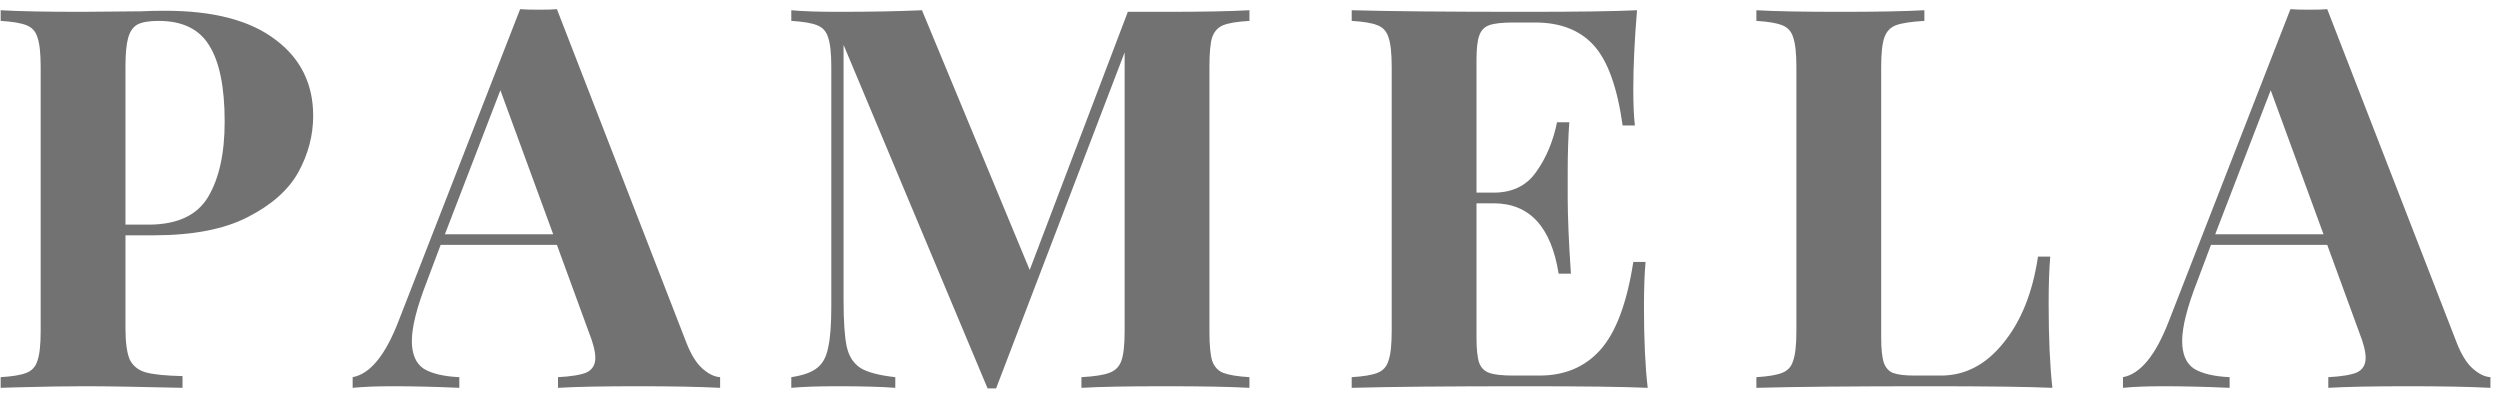
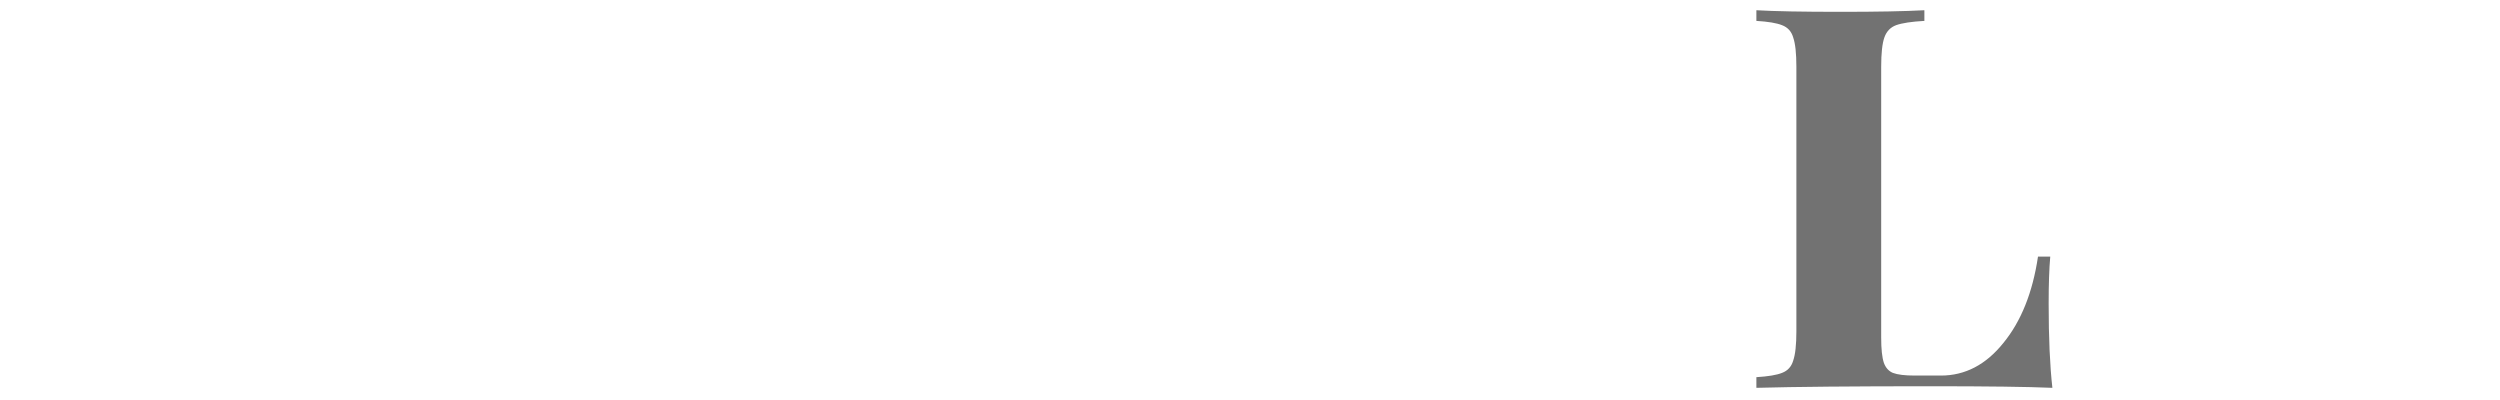
<svg xmlns="http://www.w3.org/2000/svg" width="150" height="24" viewBox="0 0 150 24" fill="none">
  <g opacity="0.6">
-     <path d="M7.528 14.118V19.686C7.528 20.539 7.613 21.168 7.784 21.574C7.976 21.958 8.296 22.214 8.744 22.342C9.213 22.47 9.949 22.544 10.952 22.566V23.27C8.328 23.206 6.376 23.174 5.096 23.174C4.029 23.174 2.685 23.195 1.064 23.238L0.04 23.27V22.63C0.744 22.587 1.256 22.502 1.576 22.374C1.917 22.246 2.141 22 2.248 21.638C2.376 21.275 2.44 20.688 2.44 19.878V4.006C2.44 3.195 2.376 2.608 2.248 2.246C2.141 1.883 1.917 1.638 1.576 1.51C1.256 1.382 0.744 1.296 0.04 1.254V0.614C1.128 0.678 2.749 0.71 4.904 0.71L8.456 0.678C8.882 0.656 9.373 0.646 9.928 0.646C12.808 0.646 15.005 1.222 16.52 2.374C18.034 3.504 18.791 5.03 18.791 6.95C18.791 8.123 18.493 9.254 17.895 10.342C17.298 11.408 16.285 12.304 14.855 13.03C13.448 13.755 11.57 14.118 9.224 14.118H7.528ZM9.512 1.254C8.936 1.254 8.509 1.328 8.232 1.478C7.976 1.627 7.794 1.894 7.688 2.278C7.581 2.662 7.528 3.238 7.528 4.006V13.478H8.904C10.632 13.478 11.826 12.923 12.488 11.814C13.149 10.704 13.48 9.2 13.48 7.302C13.48 5.232 13.17 3.707 12.552 2.726C11.954 1.744 10.941 1.254 9.512 1.254Z" fill="#141414" />
-     <path d="M41.191 20.582C41.468 21.286 41.788 21.798 42.151 22.118C42.514 22.438 42.866 22.608 43.207 22.63V23.27C41.927 23.206 40.306 23.174 38.343 23.174C36.167 23.174 34.546 23.206 33.479 23.27V22.63C34.29 22.587 34.866 22.491 35.207 22.342C35.548 22.171 35.719 21.883 35.719 21.478C35.719 21.094 35.591 20.582 35.335 19.942L33.415 14.694H26.439L25.607 16.902C25.01 18.438 24.711 19.622 24.711 20.454C24.711 21.243 24.946 21.798 25.415 22.118C25.906 22.416 26.62 22.587 27.559 22.63V23.27C26.108 23.206 24.786 23.174 23.591 23.174C22.61 23.174 21.799 23.206 21.159 23.27V22.63C22.204 22.438 23.122 21.318 23.911 19.27L31.207 0.55C31.442 0.571 31.815 0.582 32.327 0.582C32.839 0.582 33.202 0.571 33.415 0.55L41.191 20.582ZM33.191 14.054L30.023 5.414L26.695 14.054H33.191Z" fill="#141414" />
-     <path d="M74.966 1.254C74.24 1.296 73.718 1.382 73.398 1.51C73.078 1.638 72.854 1.883 72.726 2.246C72.619 2.608 72.566 3.195 72.566 4.006V19.878C72.566 20.688 72.619 21.275 72.726 21.638C72.854 22 73.078 22.246 73.398 22.374C73.739 22.502 74.262 22.587 74.966 22.63V23.27C73.793 23.206 72.118 23.174 69.942 23.174C67.659 23.174 65.974 23.206 64.886 23.27V22.63C65.654 22.587 66.209 22.502 66.55 22.374C66.912 22.246 67.158 22 67.286 21.638C67.414 21.275 67.478 20.688 67.478 19.878V3.142L59.766 23.302H59.254L50.614 2.694V18.022C50.614 19.28 50.678 20.208 50.806 20.806C50.934 21.382 51.211 21.808 51.638 22.086C52.065 22.342 52.758 22.523 53.718 22.63V23.27C52.886 23.206 51.734 23.174 50.262 23.174C49.089 23.174 48.16 23.206 47.478 23.27V22.63C48.182 22.523 48.694 22.342 49.014 22.086C49.355 21.83 49.579 21.424 49.686 20.87C49.814 20.315 49.878 19.494 49.878 18.406V4.006C49.878 3.195 49.814 2.608 49.686 2.246C49.579 1.883 49.355 1.638 49.014 1.51C48.694 1.382 48.182 1.296 47.478 1.254V0.614C48.16 0.678 49.089 0.71 50.262 0.71C52.224 0.71 53.91 0.678 55.318 0.614L61.782 16.198L67.67 0.71H69.942C72.118 0.71 73.793 0.678 74.966 0.614V1.254Z" fill="#141414" />
-     <path d="M98.638 18.406C98.638 20.368 98.713 21.99 98.862 23.27C97.411 23.206 94.969 23.174 91.534 23.174C86.883 23.174 83.406 23.206 81.102 23.27V22.63C81.806 22.587 82.318 22.502 82.638 22.374C82.979 22.246 83.203 22 83.31 21.638C83.438 21.275 83.502 20.688 83.502 19.878V4.006C83.502 3.195 83.438 2.608 83.31 2.246C83.203 1.883 82.979 1.638 82.638 1.51C82.318 1.382 81.806 1.296 81.102 1.254V0.614C83.406 0.678 86.883 0.71 91.534 0.71C94.67 0.71 96.899 0.678 98.222 0.614C98.073 2.384 97.998 3.963 97.998 5.35C97.998 6.288 98.03 7.014 98.094 7.526H97.358C97.038 5.243 96.462 3.643 95.63 2.726C94.798 1.808 93.625 1.35 92.11 1.35H90.798C90.137 1.35 89.657 1.403 89.358 1.51C89.059 1.616 88.857 1.83 88.75 2.15C88.643 2.448 88.59 2.939 88.59 3.622V11.558H89.614C90.745 11.558 91.598 11.142 92.174 10.31C92.771 9.478 93.187 8.486 93.422 7.334H94.158C94.094 8.23 94.062 9.232 94.062 10.342V11.878C94.062 12.966 94.126 14.48 94.254 16.422H93.518C93.07 13.606 91.769 12.198 89.614 12.198H88.59V20.262C88.59 20.944 88.643 21.446 88.75 21.766C88.857 22.064 89.059 22.267 89.358 22.374C89.657 22.48 90.137 22.534 90.798 22.534H92.366C93.881 22.534 95.097 22.022 96.014 20.998C96.953 19.952 97.614 18.192 97.998 15.718H98.734C98.67 16.422 98.638 17.318 98.638 18.406Z" fill="#141414" />
    <path d="M115.463 1.254C114.695 1.296 114.13 1.382 113.767 1.51C113.426 1.638 113.191 1.883 113.063 2.246C112.935 2.608 112.871 3.195 112.871 4.006V20.262C112.871 20.944 112.925 21.446 113.031 21.766C113.138 22.064 113.319 22.267 113.575 22.374C113.853 22.48 114.29 22.534 114.887 22.534H116.455C117.906 22.534 119.154 21.883 120.199 20.582C121.266 19.28 121.959 17.552 122.279 15.398H123.015C122.951 16.123 122.919 17.062 122.919 18.214C122.919 20.262 122.994 21.947 123.143 23.27C121.693 23.206 119.25 23.174 115.815 23.174C111.165 23.174 107.687 23.206 105.383 23.27V22.63C106.087 22.587 106.599 22.502 106.919 22.374C107.261 22.246 107.485 22 107.591 21.638C107.719 21.275 107.783 20.688 107.783 19.878V4.006C107.783 3.195 107.719 2.608 107.591 2.246C107.485 1.883 107.261 1.638 106.919 1.51C106.599 1.382 106.087 1.296 105.383 1.254V0.614C106.471 0.678 108.157 0.71 110.439 0.71C112.615 0.71 114.29 0.678 115.463 0.614V1.254Z" fill="#141414" />
-     <path d="M147.41 20.582C147.687 21.286 148.007 21.798 148.37 22.118C148.732 22.438 149.084 22.608 149.426 22.63V23.27C148.146 23.206 146.524 23.174 144.562 23.174C142.386 23.174 140.764 23.206 139.698 23.27V22.63C140.508 22.587 141.084 22.491 141.426 22.342C141.767 22.171 141.938 21.883 141.938 21.478C141.938 21.094 141.81 20.582 141.554 19.942L139.634 14.694H132.658L131.826 16.902C131.228 18.438 130.93 19.622 130.93 20.454C130.93 21.243 131.164 21.798 131.634 22.118C132.124 22.416 132.839 22.587 133.778 22.63V23.27C132.327 23.206 131.004 23.174 129.81 23.174C128.828 23.174 128.018 23.206 127.378 23.27V22.63C128.423 22.438 129.34 21.318 130.13 19.27L137.426 0.55C137.66 0.571 138.034 0.582 138.546 0.582C139.058 0.582 139.42 0.571 139.634 0.55L147.41 20.582ZM139.41 14.054L136.242 5.414L132.914 14.054H139.41Z" fill="#141414" />
  </g>
</svg>